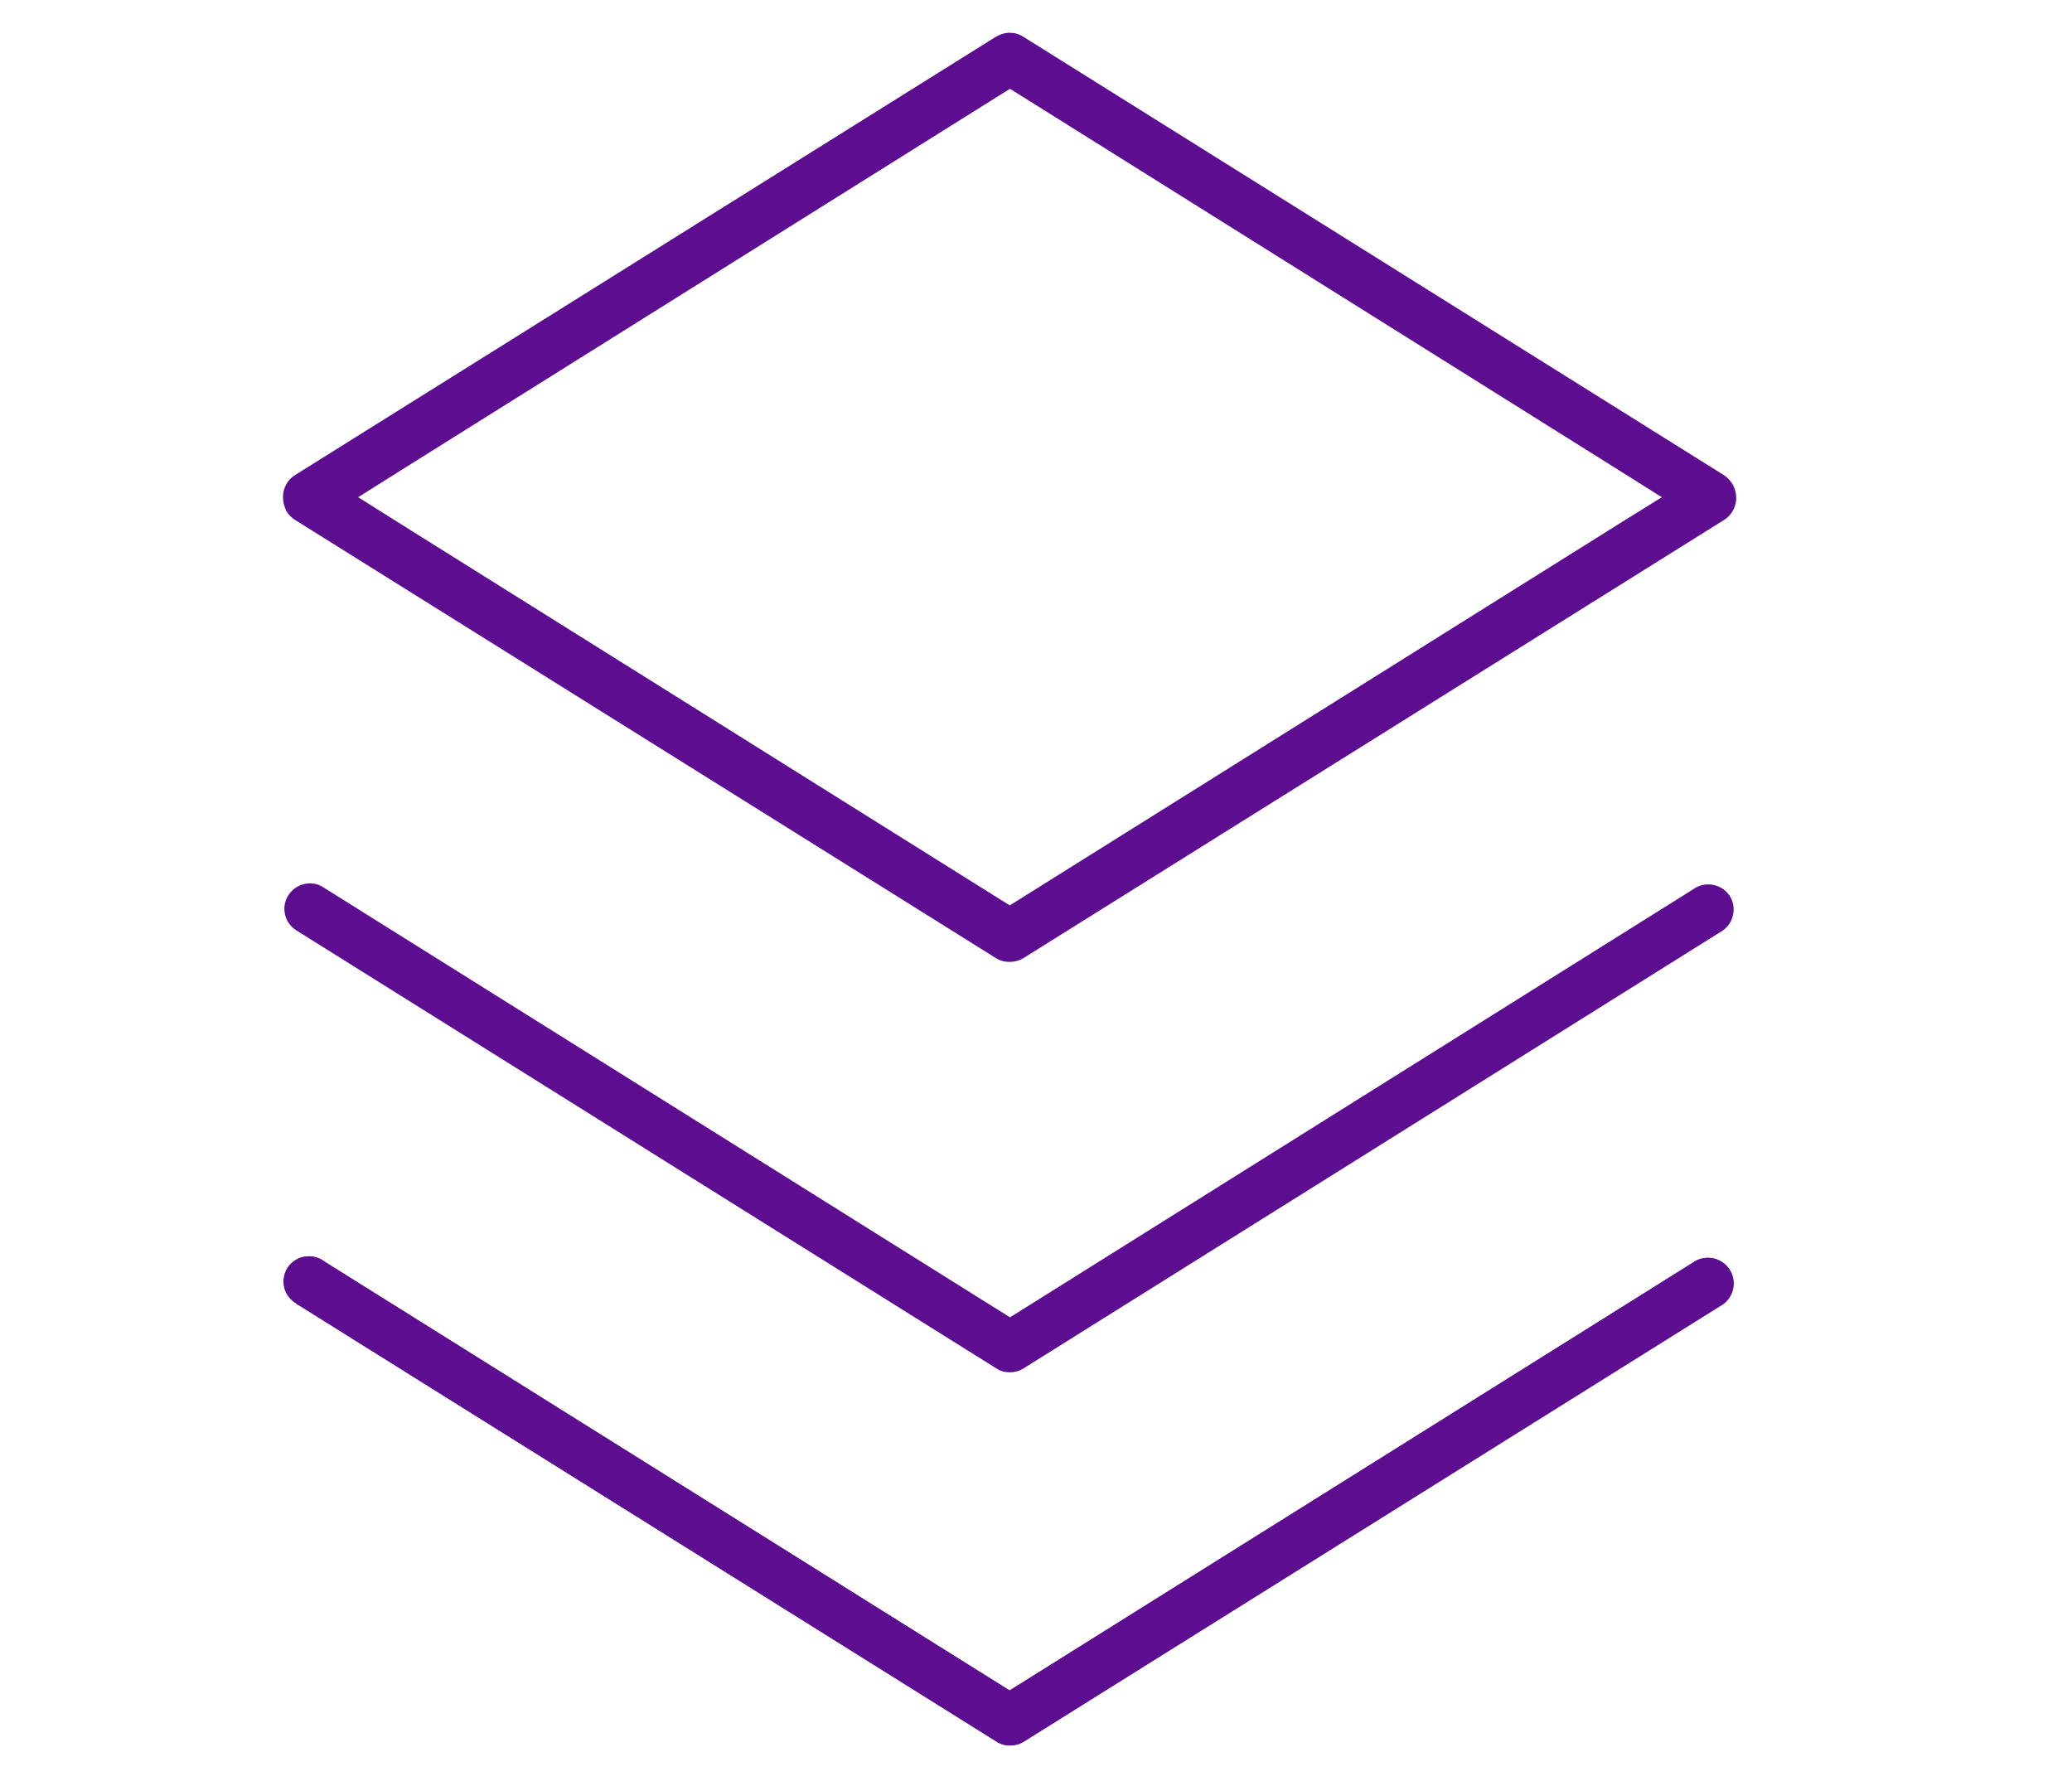
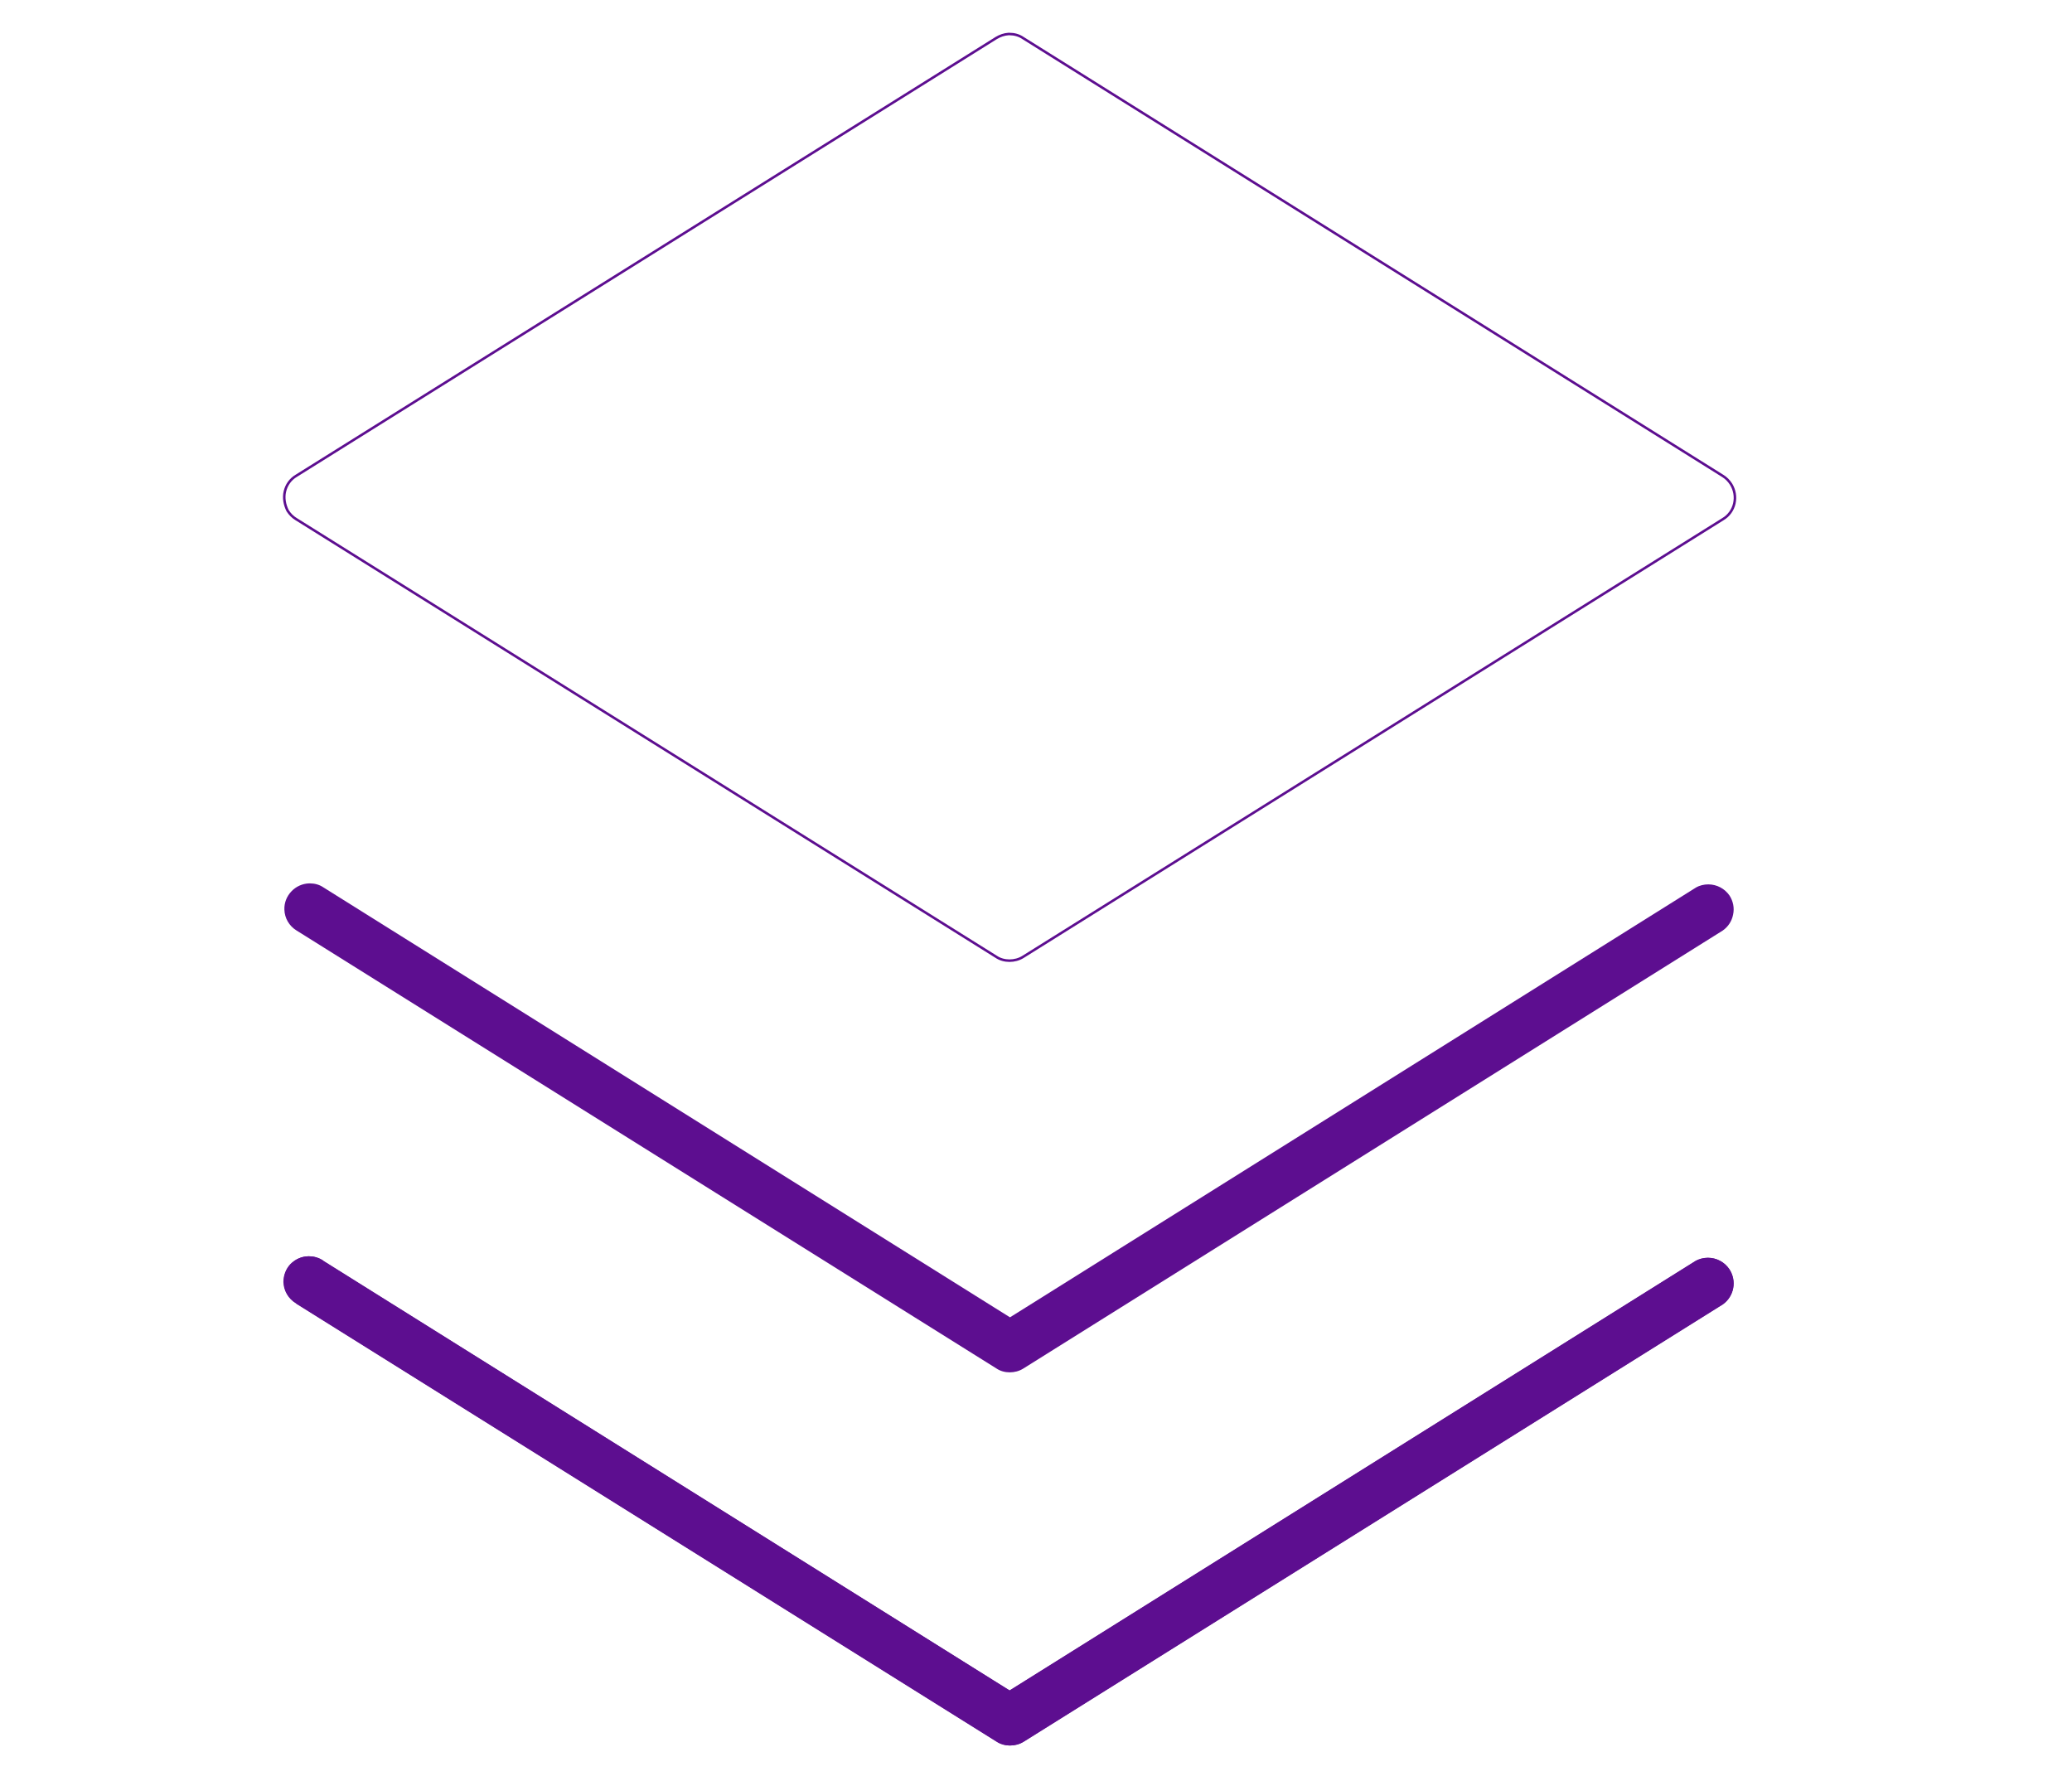
<svg xmlns="http://www.w3.org/2000/svg" version="1.1" id="Layer_1" x="0px" y="0px" viewBox="0 0 828.4 712" style="enable-background:new 0 0 828.4 712;" xml:space="preserve">
  <style type="text/css">
	.st0{fill:#5D0E90;}
	.st1{fill:none;stroke:#5D0E90;stroke-miterlimit:10;}
</style>
  <path class="st0" d="M-858.4-36.2c-31.7,0-57.6,25.9-57.6,57.6c0,28.4,20.8,52.1,48,56.7v129.2l-176.9,88.4c-3.3,1.6-5.4,5-5.4,8.7  v214.4l-114.5,66.9c-10.2-16.1-28.2-27-48.6-27c-31.7,0-57.6,25.9-57.6,57.6s25.9,57.6,57.6,57.6c31.7,0,57.6-25.9,57.6-57.6  c0-4.3-0.6-8.6-1.5-12.6l116-67.8l177.8,107.6c3.1,2,7.1,2,10.2,0l177.8-107.6l116,67.8c-0.9,4-1.5,8.3-1.5,12.6  c0,31.7,25.9,57.6,57.6,57.6s57.6-25.9,57.6-57.6s-25.9-57.6-57.6-57.6c-20.4,0-38.3,10.9-48.6,27l-114.5-66.9V304.4  c0-3.7-2.1-7.1-5.4-8.7l-124.7-62.4c-4.8-2.3-10.6-0.3-12.9,4.5c-2.3,4.8-0.3,10.6,4.5,12.9l107.6,54l-161,89.3l-161-89.3  l165.2-82.7c3.3-1.6,5.4-5,5.4-8.7V78c27.2-4.6,48-28.2,48-56.7C-800.8-10.3-826.7-36.2-858.4-36.2z M-858.4-17  C-837.1-17-820,0-820,21.4s-17.1,38.4-38.4,38.4s-38.4-17.1-38.4-38.4S-879.7-17-858.4-17z M-1031,320.3l163.1,90.5v207.8  l-163.1-98.9V320.3z M-685.7,320.3v199.4l-163.1,98.9V410.8L-685.7,320.3z M-1213.3,577.8c21.3,0,38.4,17.1,38.4,38.4  s-17.1,38.4-38.4,38.4c-21.3,0-38.4-17.1-38.4-38.4S-1234.6,577.8-1213.3,577.8z M-503.4,577.8c21.3,0,38.4,17.1,38.4,38.4  s-17.1,38.4-38.4,38.4c-21.3,0-38.4-17.1-38.4-38.4S-524.7,577.8-503.4,577.8z" />
  <g>
    <path class="st0" d="M-230.9-995.9h-260.4c-6.5,0-11.8,5.3-11.8,11.8s5.3,11.8,11.8,11.8h248.6v473.5h-260.4   c-6.5,0-11.8,5.3-11.8,11.8s5.3,11.8,11.8,11.8h272.3c6.5,0,11.8-5.3,11.8-11.8v-497.2C-219.1-990.6-224.4-995.9-230.9-995.9z" />
    <path class="st0" d="M-515-901.2h201.3v59.2h-189.4c-6.5,0-11.8,5.3-11.8,11.8s5.3,11.8,11.8,11.8h189.4v248.6h-189.4   c-6.5,0-11.8,5.3-11.8,11.8c0,6.5,5.3,11.8,11.8,11.8h201.3c6.5,0,11.8-5.3,11.8-11.8V-913c0-6.5-5.3-11.8-11.8-11.8H-515   c-6.5,0-11.8,5.3-11.8,11.8C-526.9-906.5-521.6-901.2-515-901.2z" />
    <path class="st0" d="M-562.4-1090.6h-355.2c-6.5,0-11.8,5.3-11.8,11.8v686.6c0,6.5,5.3,11.8,11.8,11.8h355.2   c6.5,0,11.8-5.3,11.8-11.8v-686.6C-550.6-1085.3-555.9-1090.6-562.4-1090.6z M-574.2-404h-331.5v-663h331.5V-404z" />
    <path class="st0" d="M-846.5-451.3h213.1c6.5,0,11.8-5.3,11.8-11.8v-485.4c0-6.5-5.3-11.8-11.8-11.8c-6.5,0-11.8,5.3-11.8,11.8   V-475h-189.4v-378.8h153.9c6.5,0,11.8-5.3,11.8-11.8c0-6.5-5.3-11.8-11.8-11.8h-153.9v-118.4h201.3c6.5,0,11.8-5.3,11.8-11.8   c0-6.5-5.3-11.8-11.8-11.8h-213.1c-6.5,0-11.8,5.3-11.8,11.8v544.6C-858.4-456.6-853.1-451.3-846.5-451.3z" />
    <path class="st0" d="M-811-830.2c-6.5,0-11.8,5.3-11.8,11.8v94.7c0,6.5,5.3,11.8,11.8,11.8h47.4c6.5,0,11.8-5.3,11.8-11.8v-94.7   c0-6.5-5.3-11.8-11.8-11.8H-811z M-775.5-735.4h-23.7v-71h23.7V-735.4z" />
    <path class="st0" d="M-716.3-830.2c-6.5,0-11.8,5.3-11.8,11.8v189.4c0,6.5,5.3,11.8,11.8,11.8h47.4c6.5,0,11.8-5.3,11.8-11.8   v-189.4c0-6.5-5.3-11.8-11.8-11.8H-716.3z M-680.8-640.7h-23.7v-165.7h23.7V-640.7z" />
    <path class="st0" d="M-467.7-676.3c6.5,0,11.8-5.3,11.8-11.8v-94.7c0-6.5-5.3-11.8-11.8-11.8H-515c-6.5,0-11.8,5.3-11.8,11.8v94.7   c0,6.5,5.3,11.8,11.8,11.8H-467.7z M-503.2-771h23.7v71h-23.7V-771z" />
    <path class="st0" d="M-373-581.5c6.5,0,11.8-5.3,11.8-11.8v-189.4c0-6.5-5.3-11.8-11.8-11.8h-47.4c-6.5,0-11.8,5.3-11.8,11.8v189.4   c0,6.5,5.3,11.8,11.8,11.8H-373z M-408.5-771h23.7v165.7h-23.7V-771z" />
  </g>
  <g>
-     <path class="st0" d="M118.5,207.4l279.9,175c1.6,1,3.5,1.6,5.4,1.6s3.8-0.5,5.4-1.5l279.8-175c2.3-1.4,3.9-3.7,4.6-6.3   c0.6-2.6,0.2-5.4-1.3-7.7c-0.8-1.3-1.9-2.4-3.3-3.3L409.1,15.1l0,0l0,0c-1.6-1-3.5-1.6-5.4-1.6c-0.1,0-0.2,0-0.4,0   c-1.7,0.1-3.4,0.6-4.9,1.6l0,0l0,0l-279.8,175c-2.3,1.5-3.9,3.7-4.6,6.3c-0.6,2.6-0.2,5.4,1.3,7.7   C116,205.5,117.1,206.6,118.5,207.4z M159.4,188.6l238-149.1l6.4-4l6.4,4l238,149.1l16.2,10.2L648,209L410.1,358l-6.4,4l-6.4-4   L159.4,209l-16.2-10.2L159.4,188.6z" />
    <path class="st0" d="M691.4,507.4c-1.9-2.8-5.1-4.5-8.5-4.5c-1.8,0-3.5,0.5-5,1.3L410.1,671.9l-6.4,4l-6.4-4L129.3,504.1l-0.1-0.1   l-0.1-0.1c-1.7-1.1-3.6-1.6-5.5-1.6l-0.2,0l0,0l0,0c-2.7,0-5.2,1.1-7.1,3.1c-1.9,1.9-2.9,4.5-2.8,7.2c0.1,3.5,1.9,6.7,5,8.5   l0.1,0.1l0.1,0.1l279.8,175c1.6,1,3.5,1.6,5.4,1.6s3.8-0.5,5.4-1.5l279.6-174.9C693.3,518.3,694.5,512.1,691.4,507.4z" />
    <path class="st1" d="M113.9,196.5c0.6-2.6,2.2-4.9,4.6-6.3l279.8-175l0,0l0,0c1.5-0.9,3.2-1.5,4.9-1.6c0.1,0,0.2,0,0.4,0   c1.9,0,3.8,0.5,5.4,1.6l0,0l0,0l279.8,175.1c1.3,0.8,2.4,1.9,3.3,3.3c1.4,2.3,1.9,5,1.3,7.7c-0.6,2.6-2.2,4.9-4.6,6.3l-279.8,175   c-1.6,1-3.5,1.5-5.4,1.5s-3.8-0.5-5.4-1.6l-279.9-175c-1.3-0.8-2.4-1.9-3.3-3.3C113.8,201.8,113.3,199.1,113.9,196.5z" />
    <path class="st0" d="M688.7,521.5L409.1,696.4c-1.6,1-3.5,1.5-5.4,1.5s-3.8-0.5-5.4-1.6l-279.8-175l-0.1-0.1l-0.1-0.1   c-3-1.8-4.9-5-5-8.5c0-2.7,1-5.3,2.8-7.2c1.9-1.9,4.4-3,7.1-3.1l0,0l0,0l0.2,0c2,0,3.9,0.6,5.5,1.6l0.1,0.1l0.1,0.1l268.1,167.8   l6.4,4l6.4-4l267.8-167.7c1.5-0.9,3.3-1.3,5-1.3c3.4,0,6.6,1.7,8.5,4.5C694.5,512.1,693.3,518.3,688.7,521.5z" />
    <path class="st0" d="M692.9,365.7c-0.5,2.6-2,4.9-4.2,6.4L409.1,547.2c-1.6,1-3.5,1.5-5.4,1.5s-3.8-0.5-5.4-1.6L118.5,372l0,0l0,0   c-2.9-1.8-4.7-4.9-4.8-8.3c-0.1-2.7,0.9-5.3,2.8-7.3c1.9-2,4.4-3.1,7.1-3.2c0.1,0,0.2,0,0.3,0c1.9,0,3.8,0.5,5.4,1.6l0,0l0,0   l268.1,167.9l6.4,4l6.4-4l267.8-167.8c1.5-0.9,3.3-1.3,5-1.3c3.4,0,6.6,1.7,8.5,4.5C692.9,360.3,693.5,363,692.9,365.7z" />
  </g>
</svg>